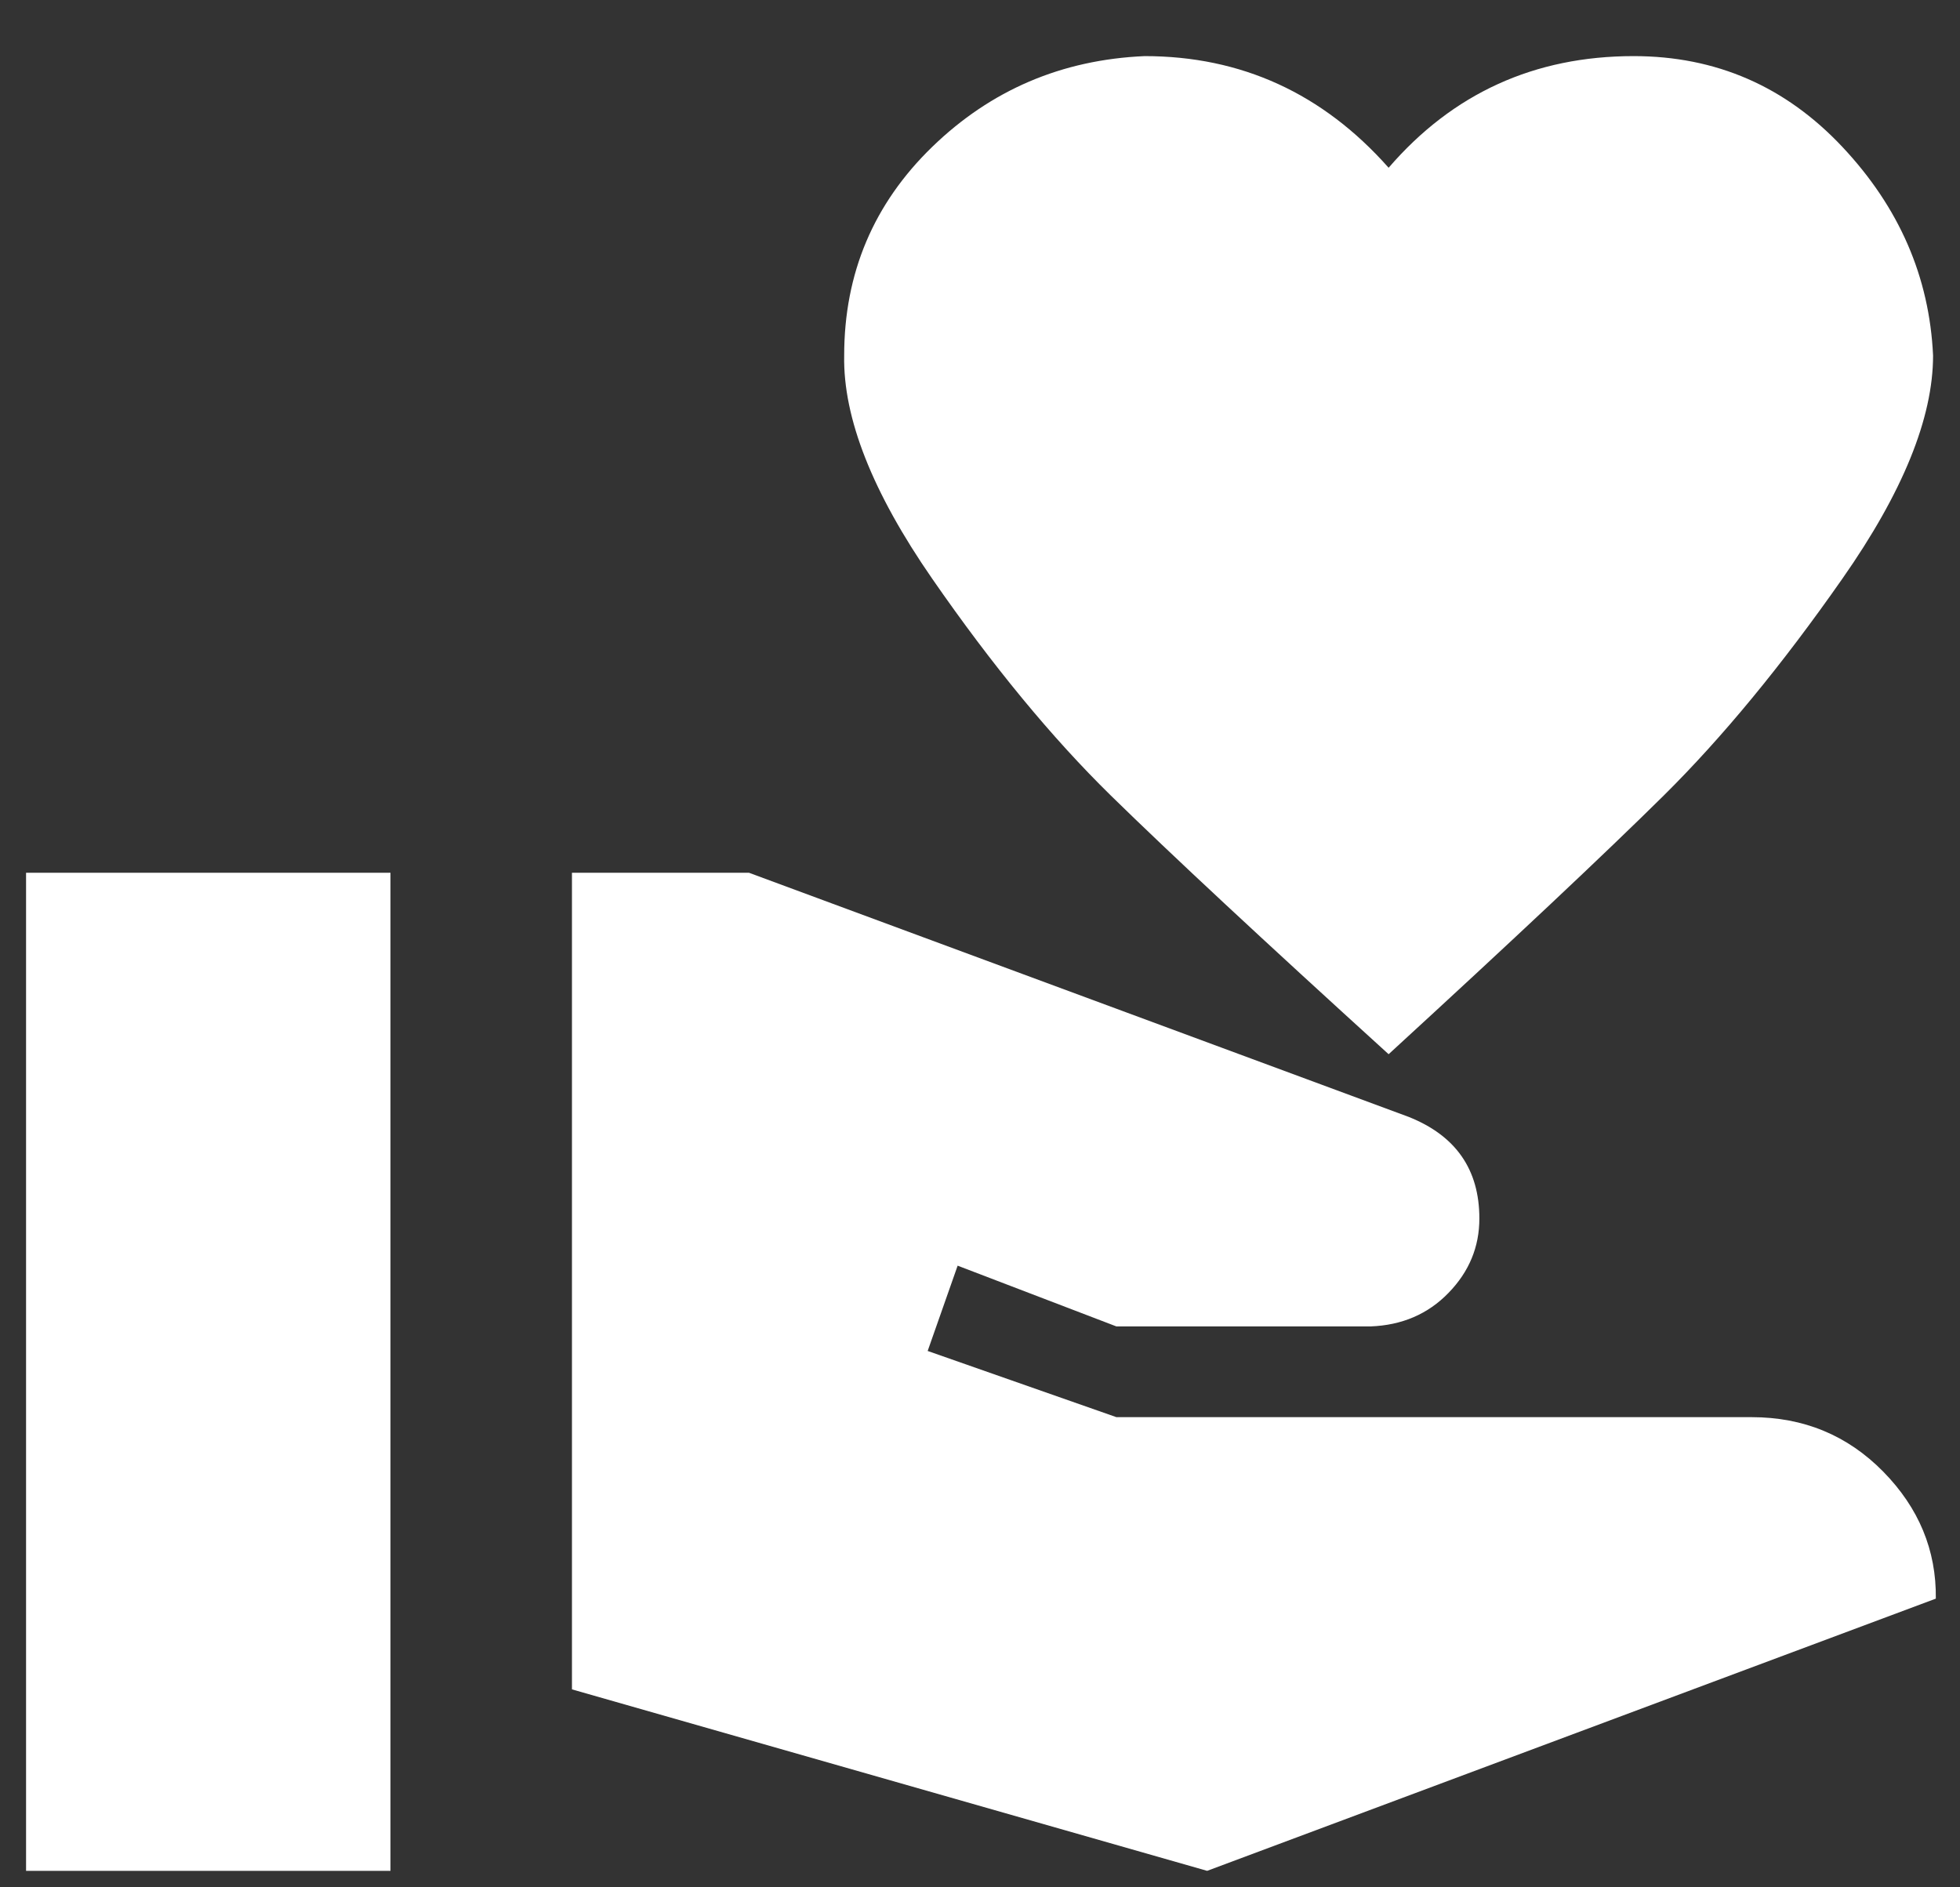
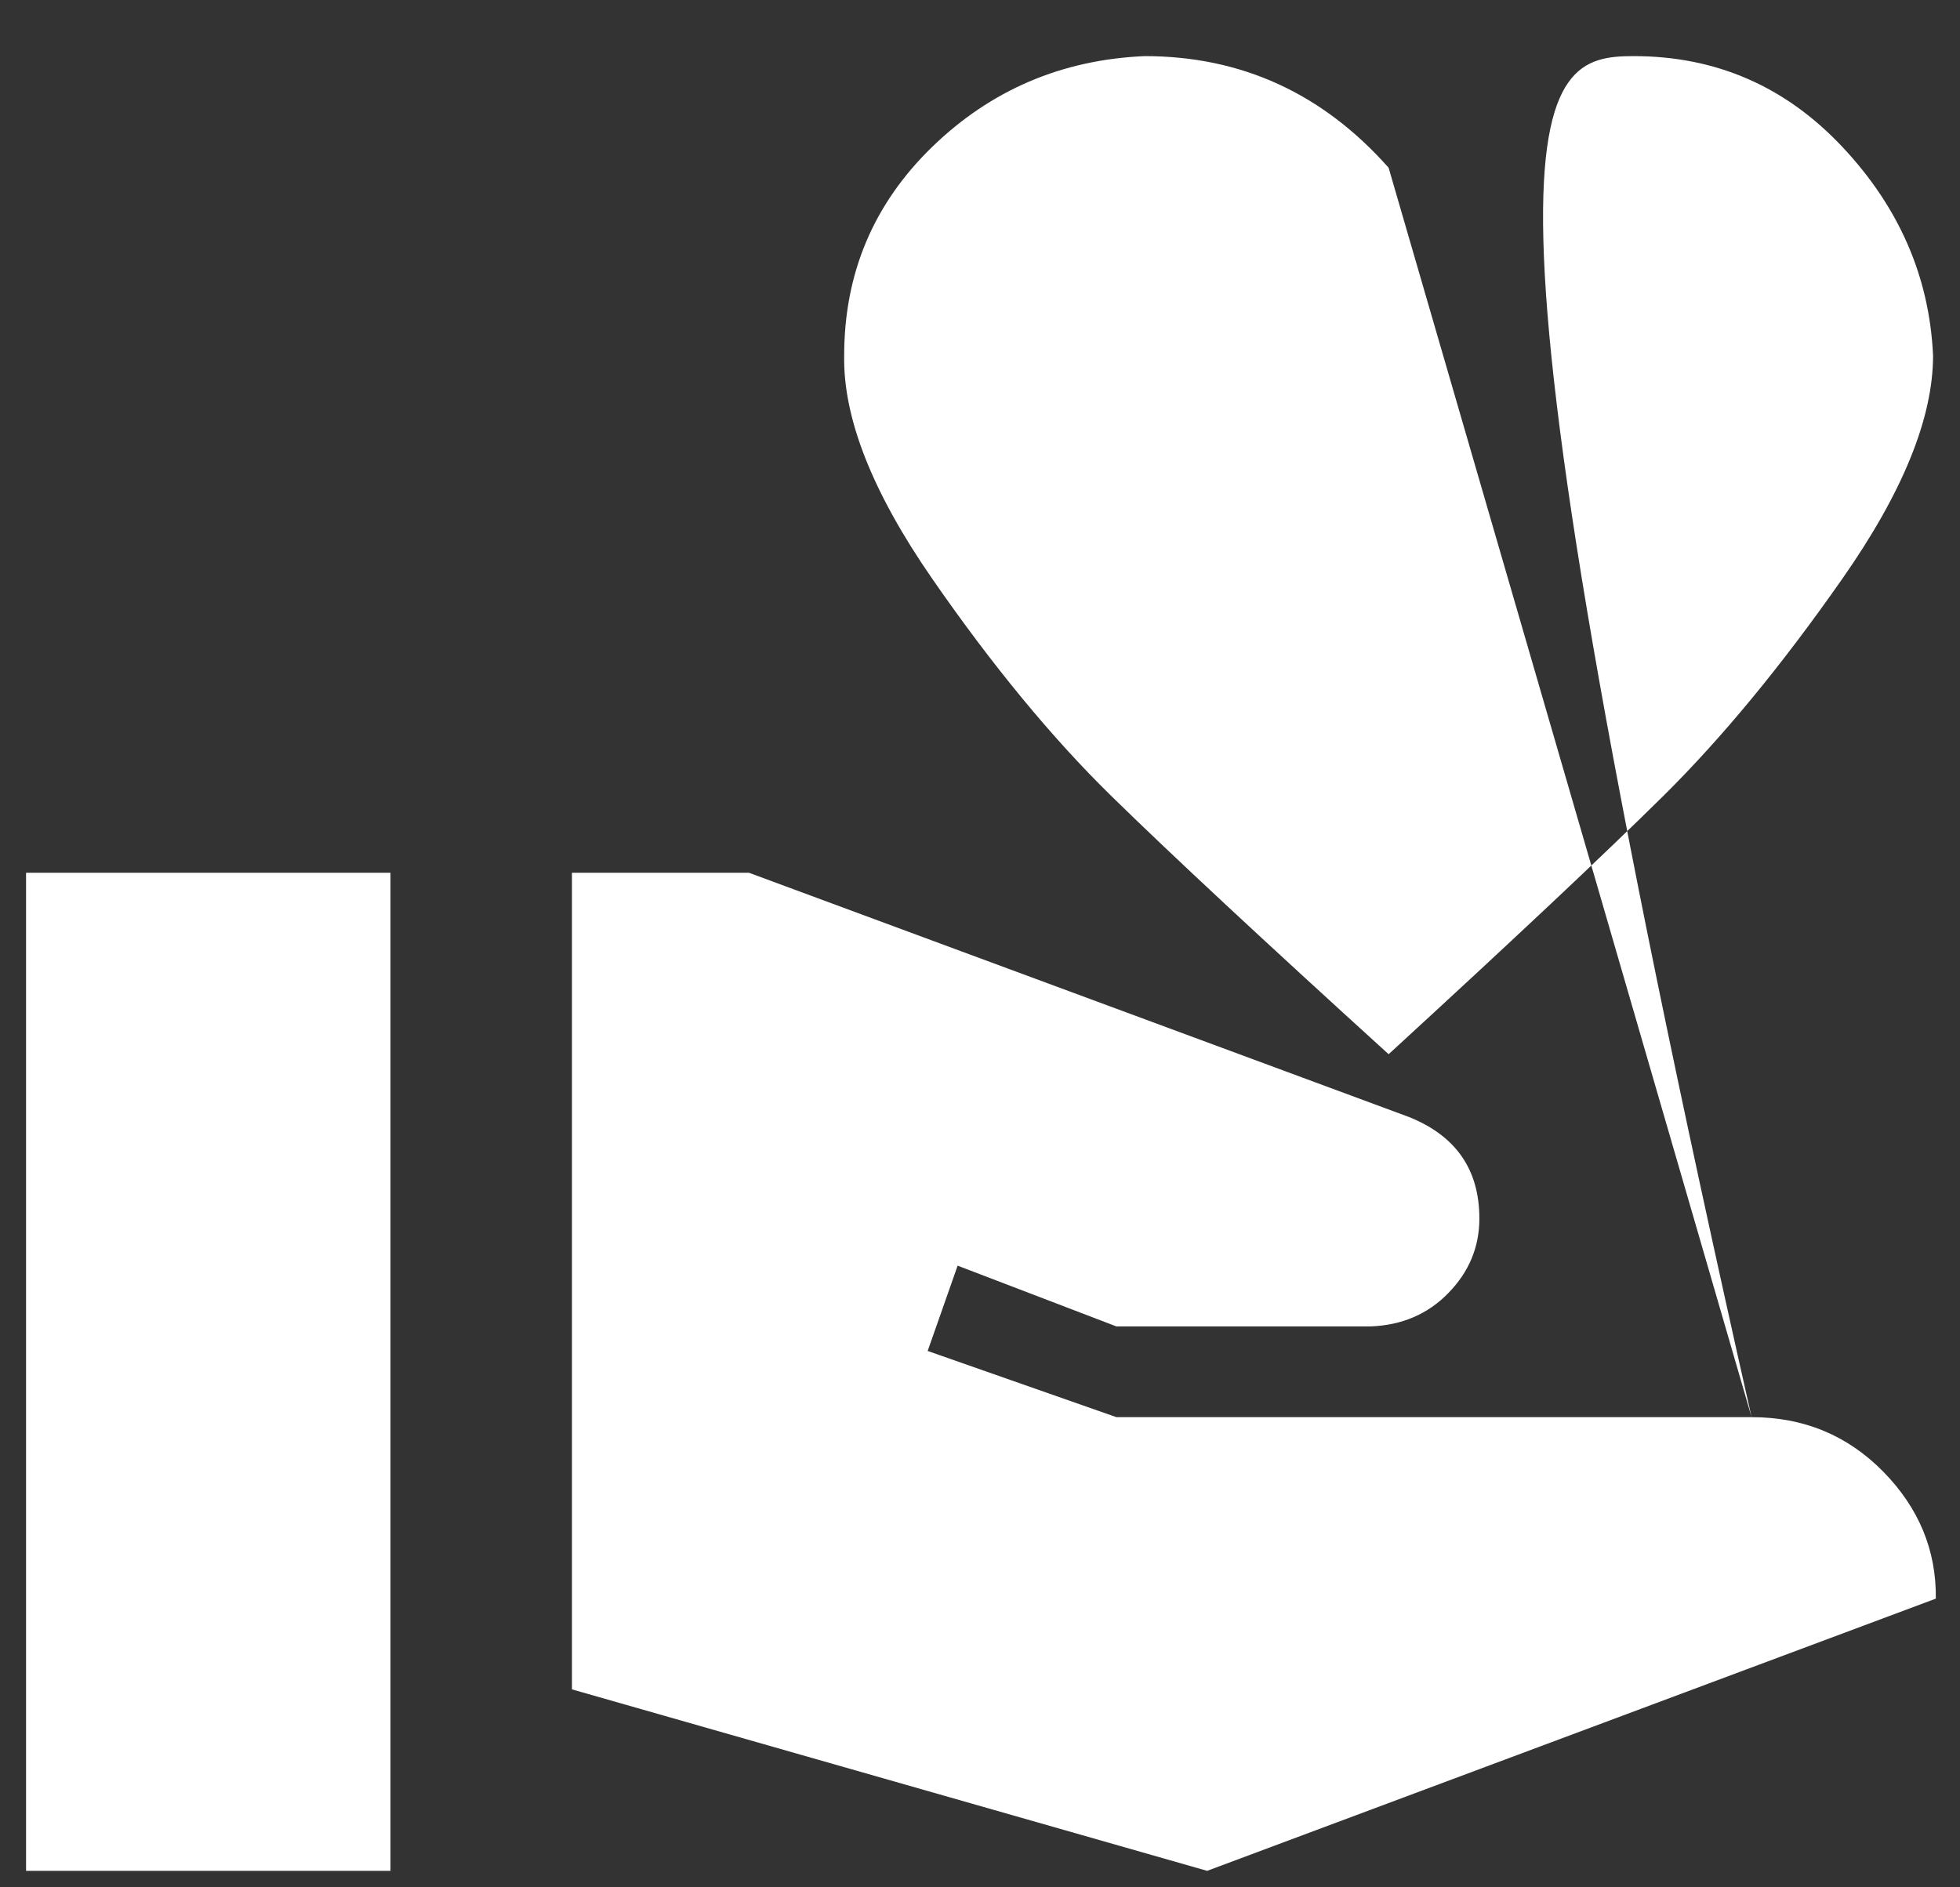
<svg xmlns="http://www.w3.org/2000/svg" width="27" height="26" viewBox="0 0 27 26" fill="none">
  <rect x="0" y="0" width="27" height="26" fill="#333333" stroke="none" />
-   <path d="M24.129 19.523C24.846 19.523 25.45 19.773 25.942 20.273C26.433 20.773 26.675 21.357 26.667 22.023L16.629 25.773L7.879 23.273V12.023H10.317L19.404 15.386C20.054 15.644 20.379 16.111 20.379 16.786C20.379 17.178 20.238 17.519 19.954 17.811C19.671 18.103 19.313 18.257 18.879 18.273H15.379L13.192 17.436L12.779 18.611L15.379 19.523H24.129ZM19.129 2.311C20.013 1.286 21.138 0.773 22.504 0.773C23.638 0.773 24.596 1.19 25.379 2.023C26.163 2.857 26.579 3.815 26.629 4.898C26.629 5.757 26.213 6.782 25.379 7.973C24.546 9.165 23.725 10.161 22.917 10.961C22.108 11.761 20.846 12.948 19.129 14.523C17.396 12.948 16.121 11.761 15.304 10.961C14.488 10.161 13.667 9.165 12.842 7.973C12.017 6.782 11.613 5.757 11.629 4.898C11.629 3.765 12.034 2.807 12.842 2.023C13.65 1.24 14.625 0.823 15.767 0.773C17.1 0.773 18.221 1.286 19.129 2.311ZM0.359 12.023H5.379V25.773H0.359V12.023Z" fill="white" />
+   <path d="M24.129 19.523C24.846 19.523 25.45 19.773 25.942 20.273C26.433 20.773 26.675 21.357 26.667 22.023L16.629 25.773L7.879 23.273V12.023H10.317L19.404 15.386C20.054 15.644 20.379 16.111 20.379 16.786C20.379 17.178 20.238 17.519 19.954 17.811C19.671 18.103 19.313 18.257 18.879 18.273H15.379L13.192 17.436L12.779 18.611L15.379 19.523H24.129ZC20.013 1.286 21.138 0.773 22.504 0.773C23.638 0.773 24.596 1.19 25.379 2.023C26.163 2.857 26.579 3.815 26.629 4.898C26.629 5.757 26.213 6.782 25.379 7.973C24.546 9.165 23.725 10.161 22.917 10.961C22.108 11.761 20.846 12.948 19.129 14.523C17.396 12.948 16.121 11.761 15.304 10.961C14.488 10.161 13.667 9.165 12.842 7.973C12.017 6.782 11.613 5.757 11.629 4.898C11.629 3.765 12.034 2.807 12.842 2.023C13.65 1.24 14.625 0.823 15.767 0.773C17.1 0.773 18.221 1.286 19.129 2.311ZM0.359 12.023H5.379V25.773H0.359V12.023Z" fill="white" />
</svg>